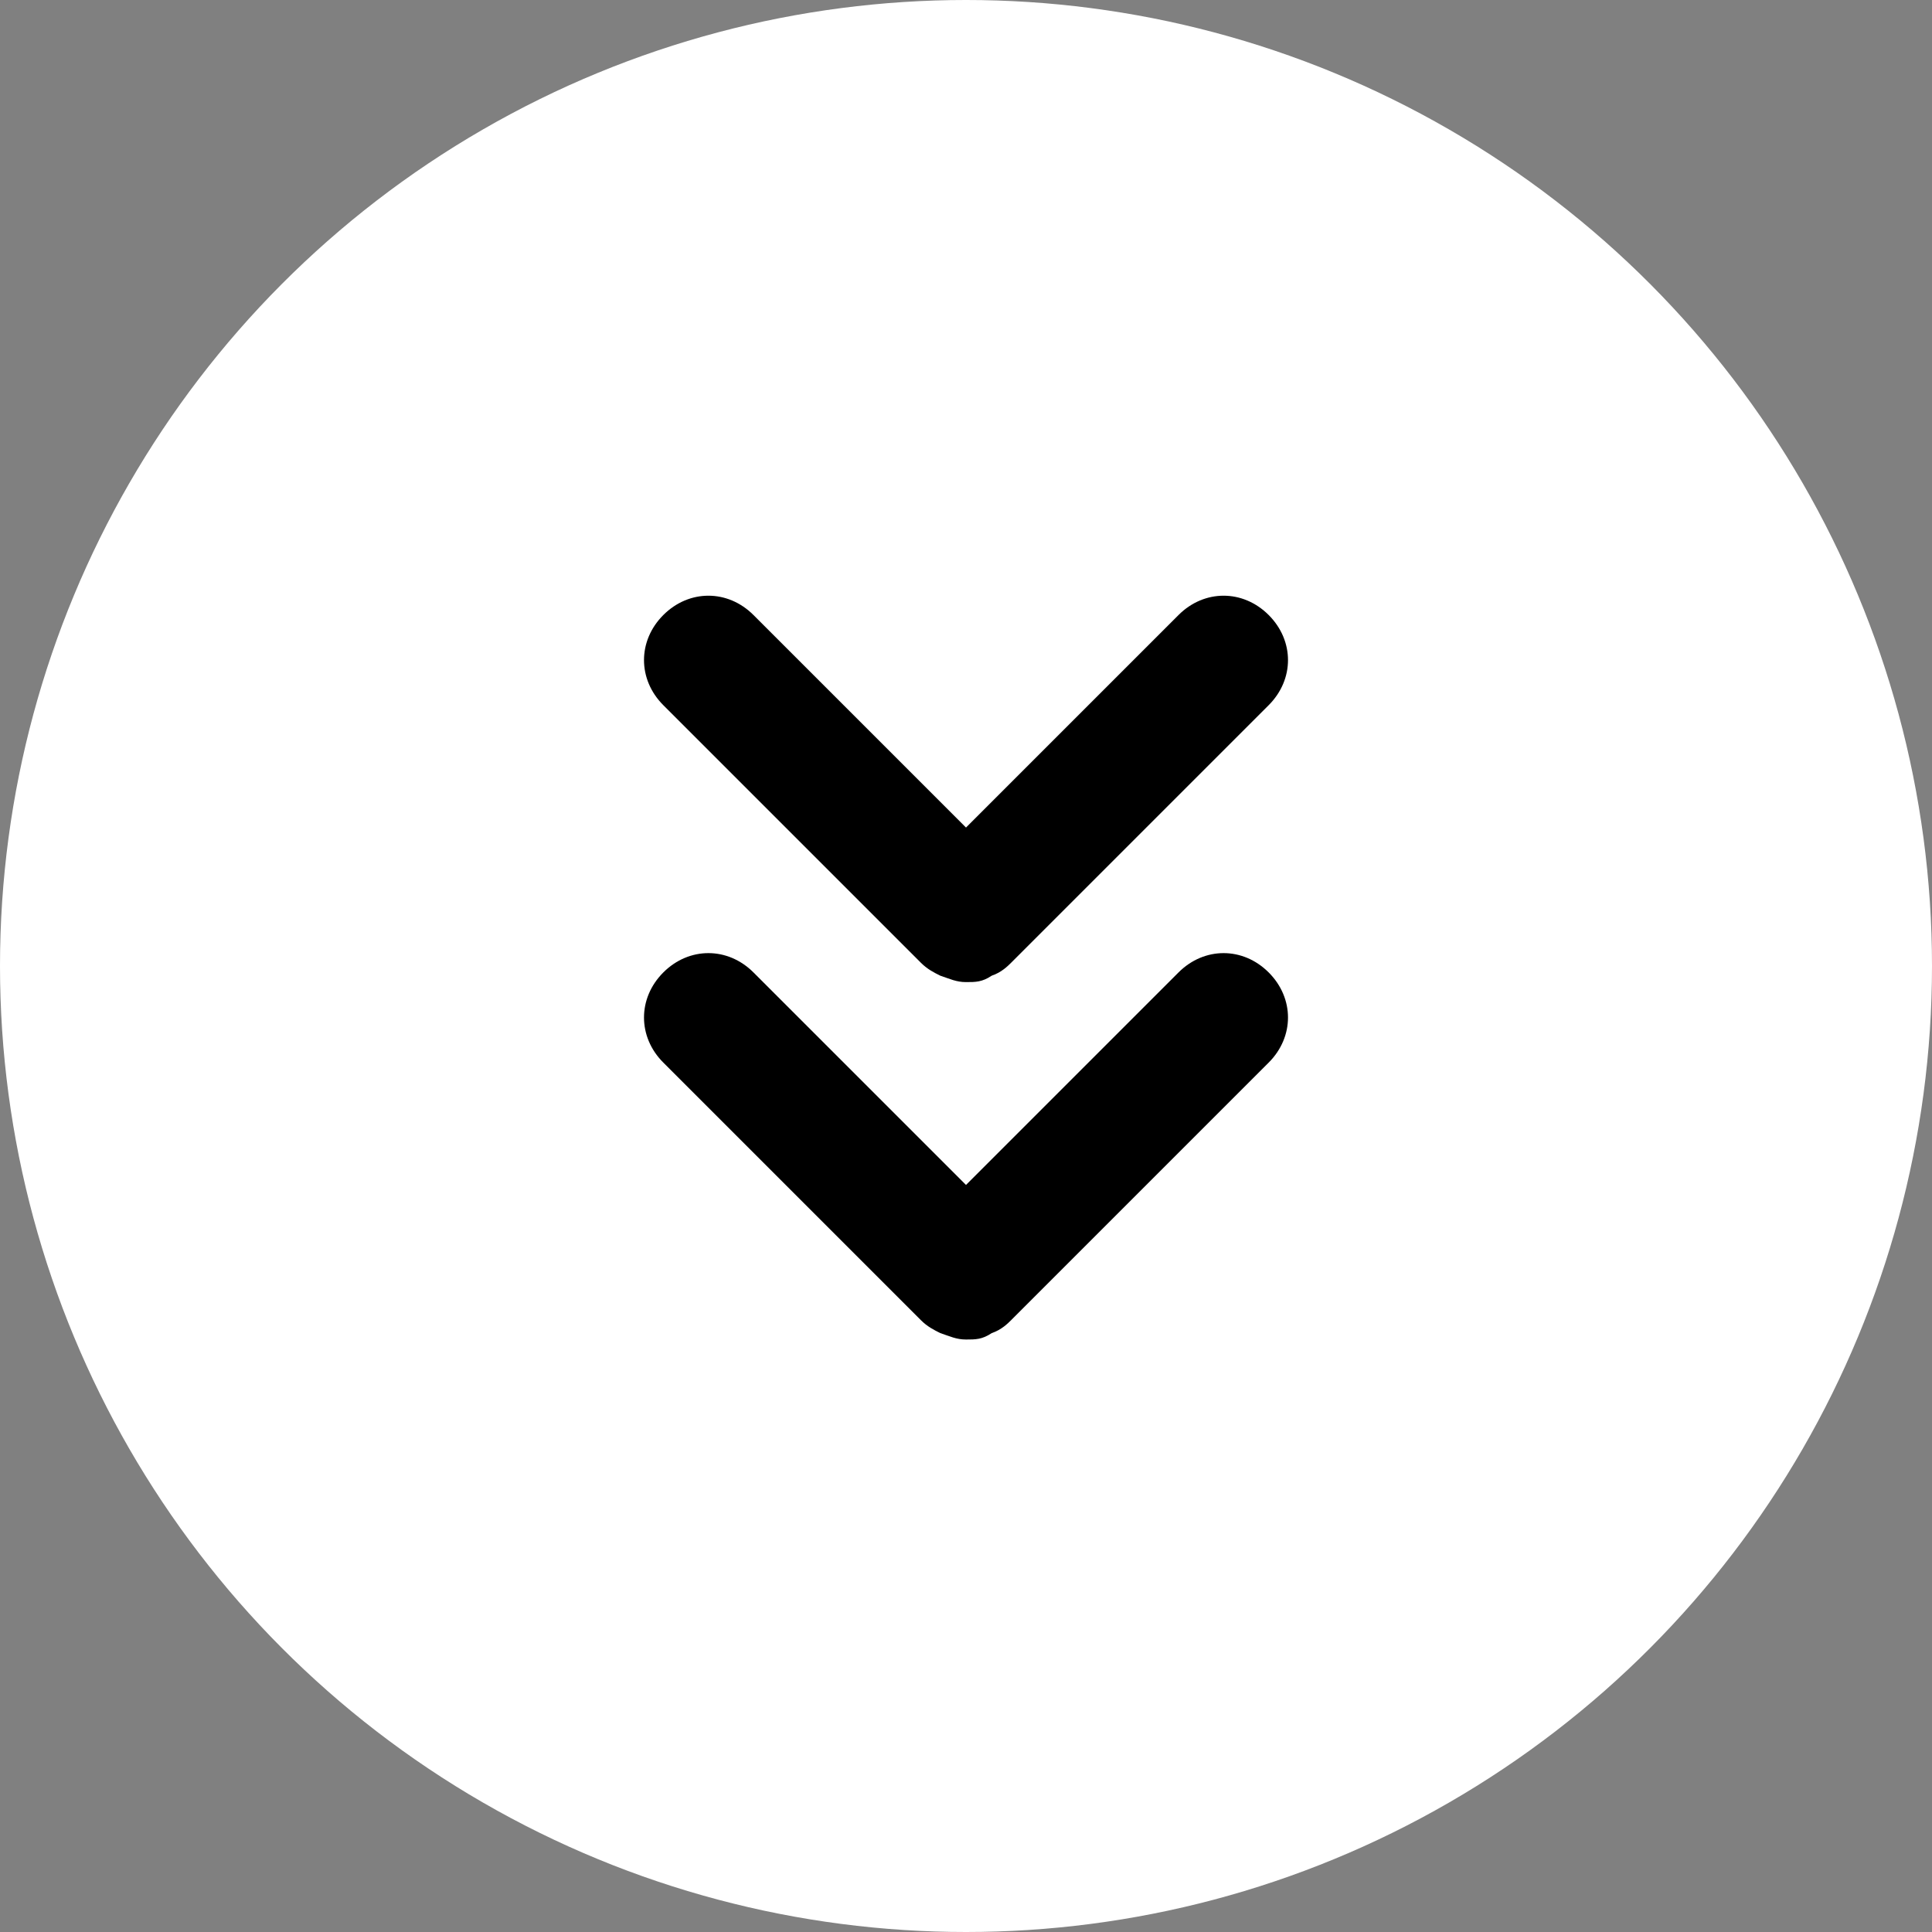
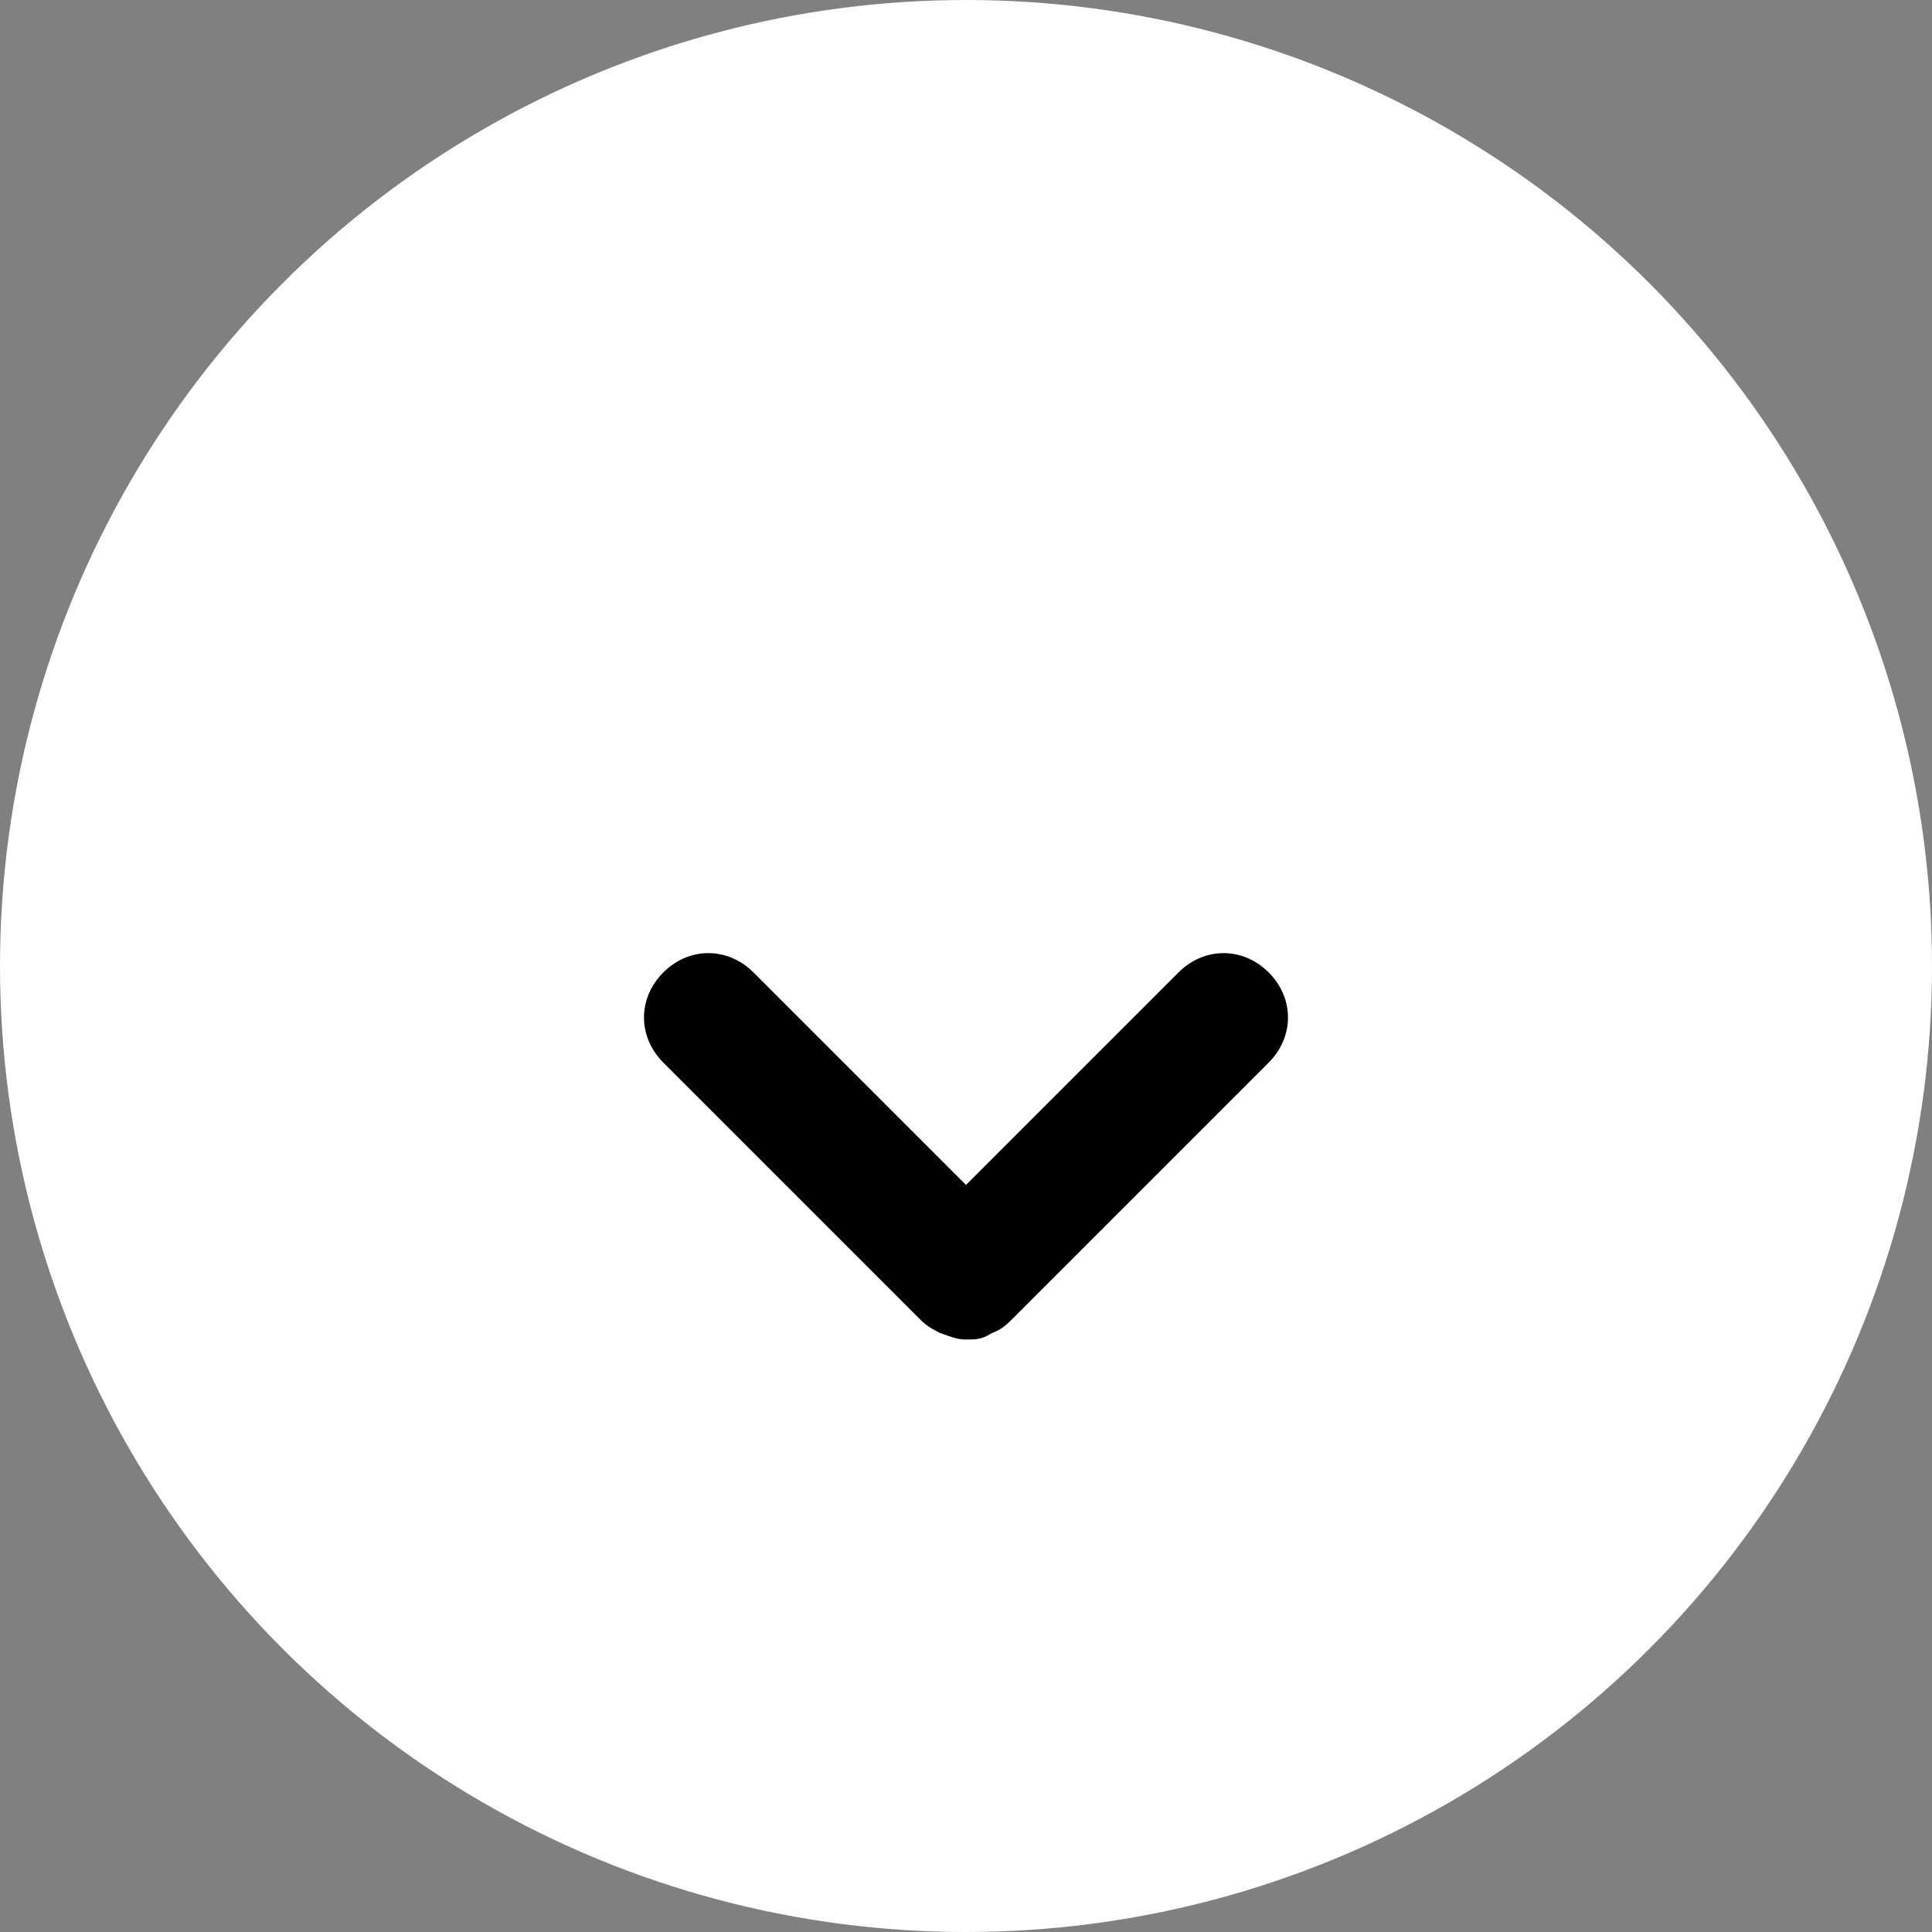
<svg xmlns="http://www.w3.org/2000/svg" id="arrowR.svg" version="1.1" viewBox="0 0 60 60">
  <rect x="0" y="0" width="60" height="60" fill="#808080" stroke="none" />
  <defs>
    <style>
      .st0 {
        fill: #fff;
      }
    </style>
  </defs>
  <circle id="_楕円形_1" class="st0" cx="30" cy="30" r="30" />
  <g>
    <path d="M38,29.6c-.5,0-1,.2-1.4.6l-6.6,6.6-6.6-6.6c-.4-.4-.9-.6-1.4-.6-.5,0-1,.2-1.4.6-.4.4-.6.9-.6,1.4,0,.5.2,1,.6,1.4l8,8c.2.2.4.3.6.4.3.1.5.2.8.2.3,0,.5,0,.8-.2.3-.1.5-.3.6-.4l8-8c.4-.4.6-.9.6-1.4,0-.5-.2-1-.6-1.4-.4-.4-.9-.6-1.4-.6Z" />
-     <path d="M28.6,29.9c.2.2.4.3.6.4.3.1.5.2.8.2.3,0,.5,0,.8-.2.3-.1.5-.3.6-.4l8-8c.4-.4.6-.9.6-1.4,0-.5-.2-1-.6-1.4-.4-.4-.9-.6-1.4-.6-.5,0-1,.2-1.4.6l-6.6,6.6-6.6-6.6c-.4-.4-.9-.6-1.4-.6-.5,0-1,.2-1.4.6-.4.4-.6.9-.6,1.4,0,.5.2,1,.6,1.4l8,8Z" />
  </g>
</svg>